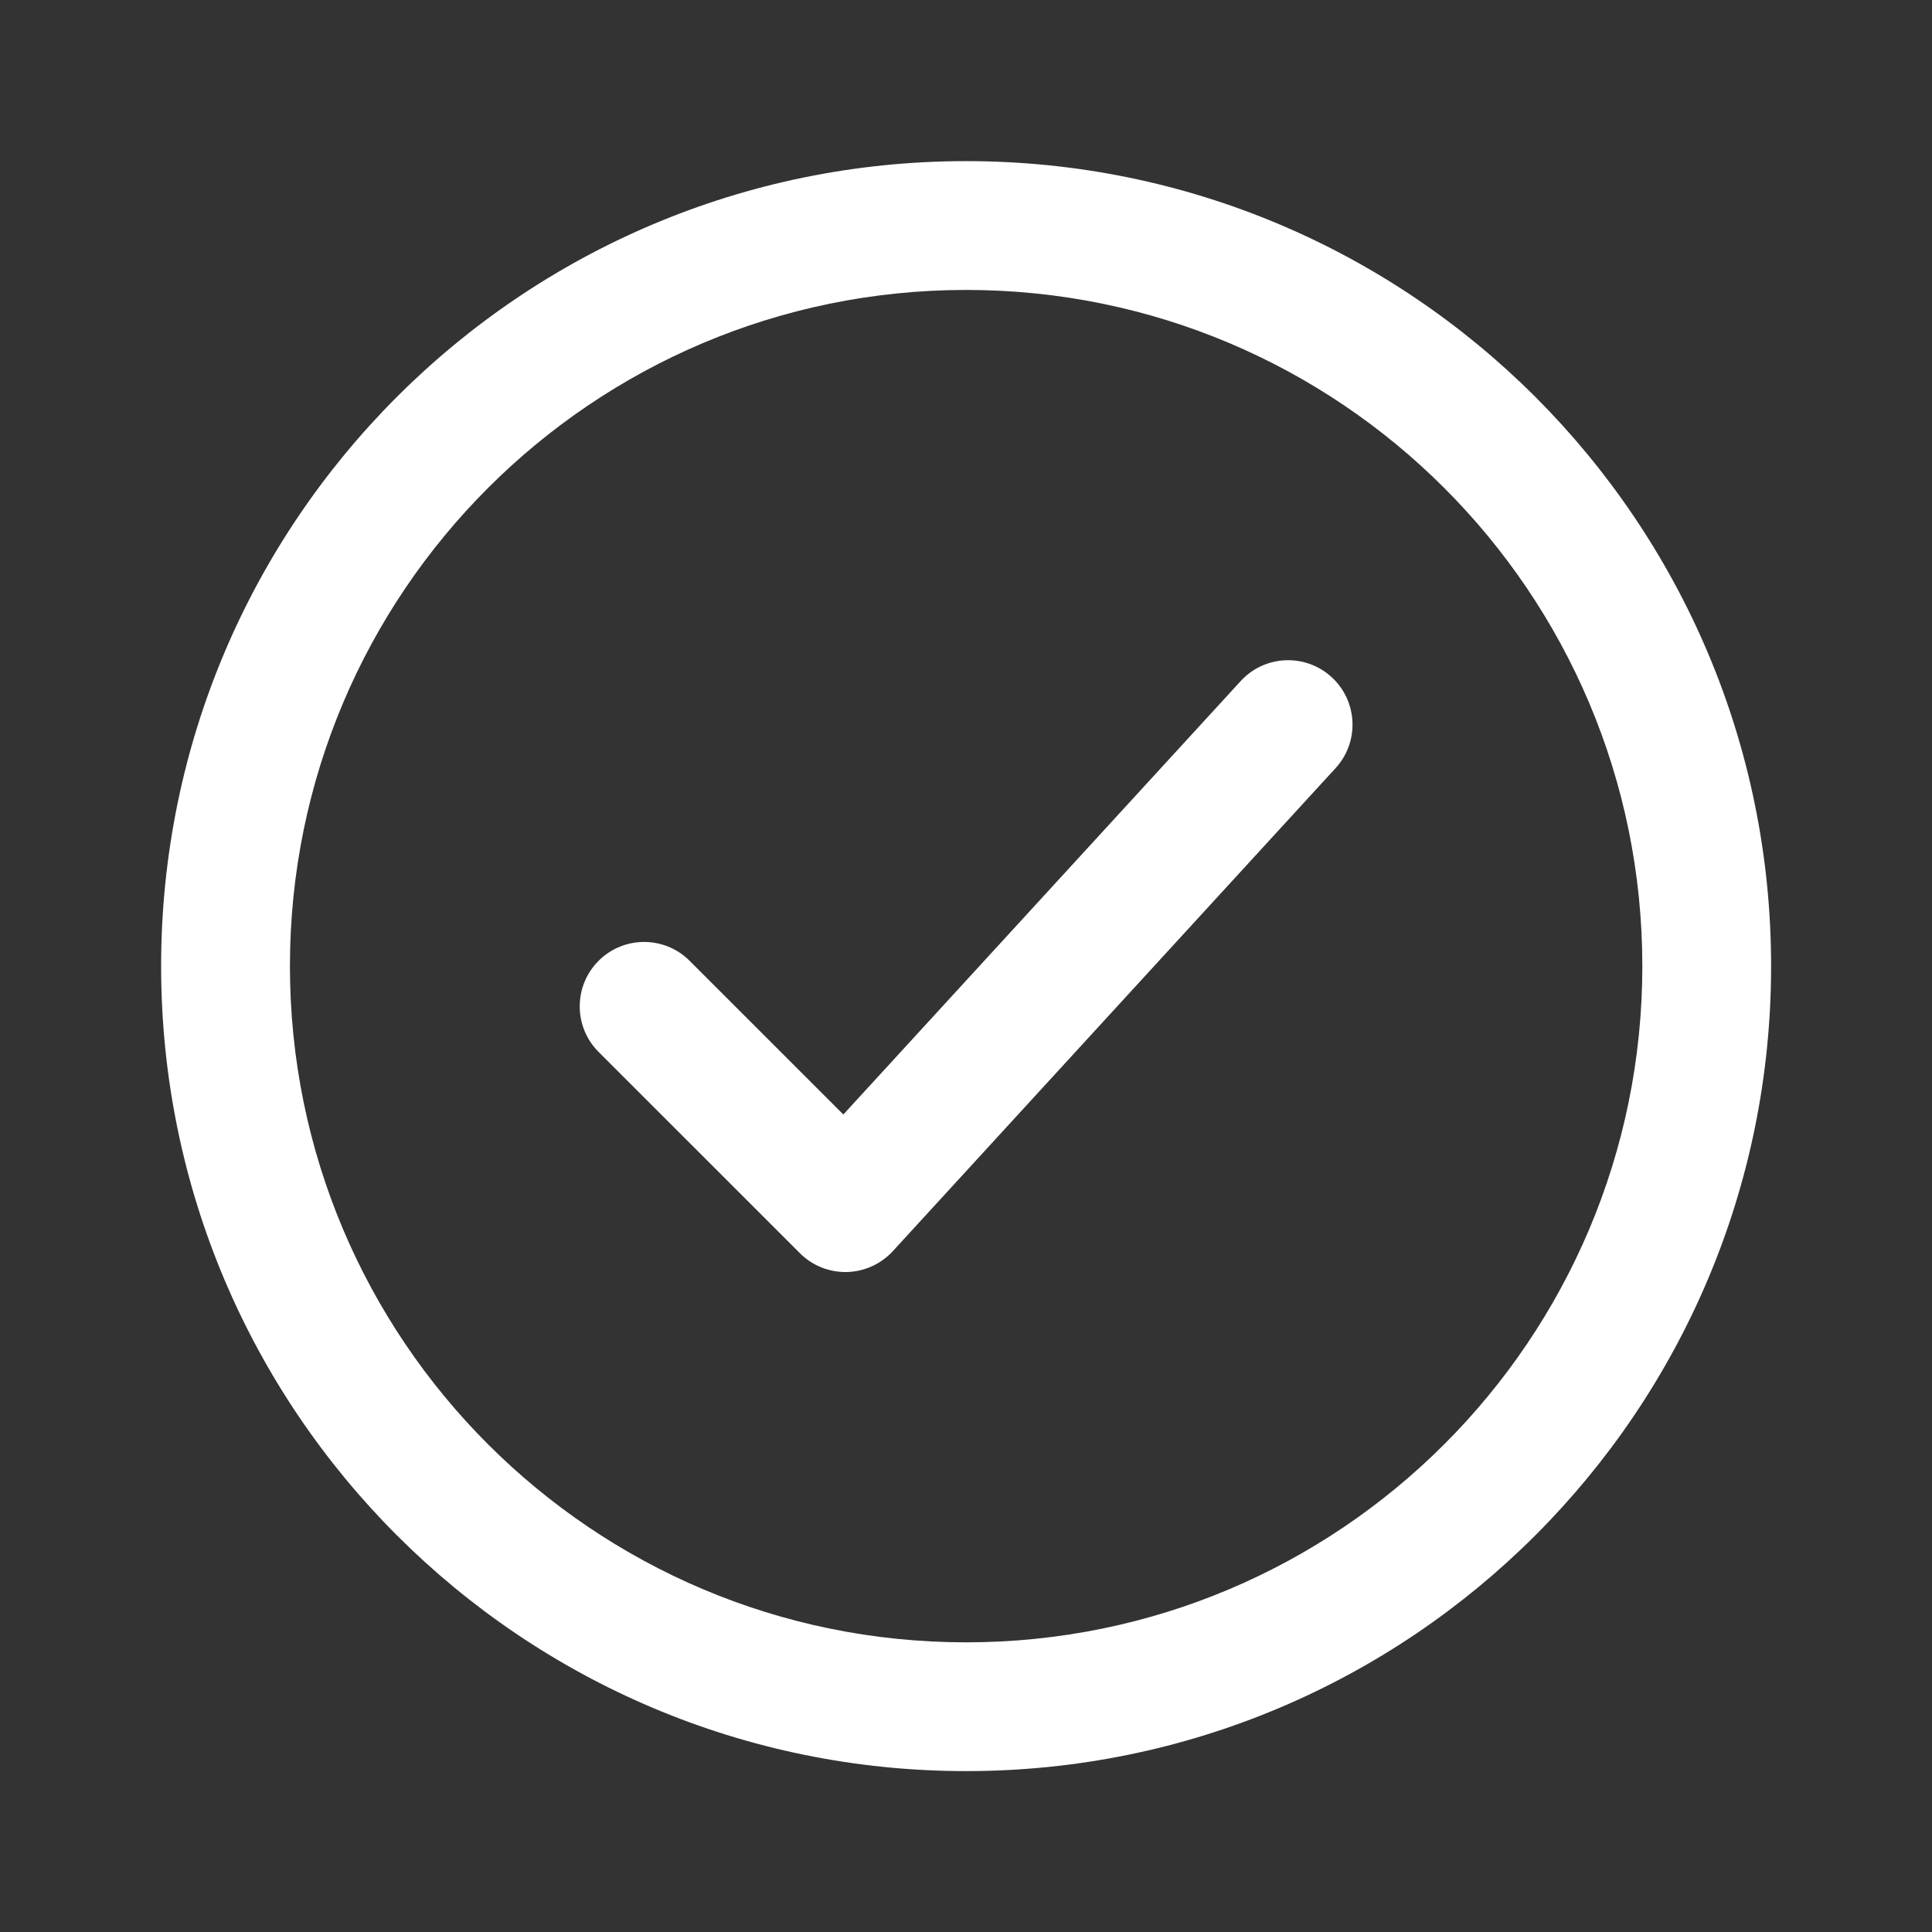
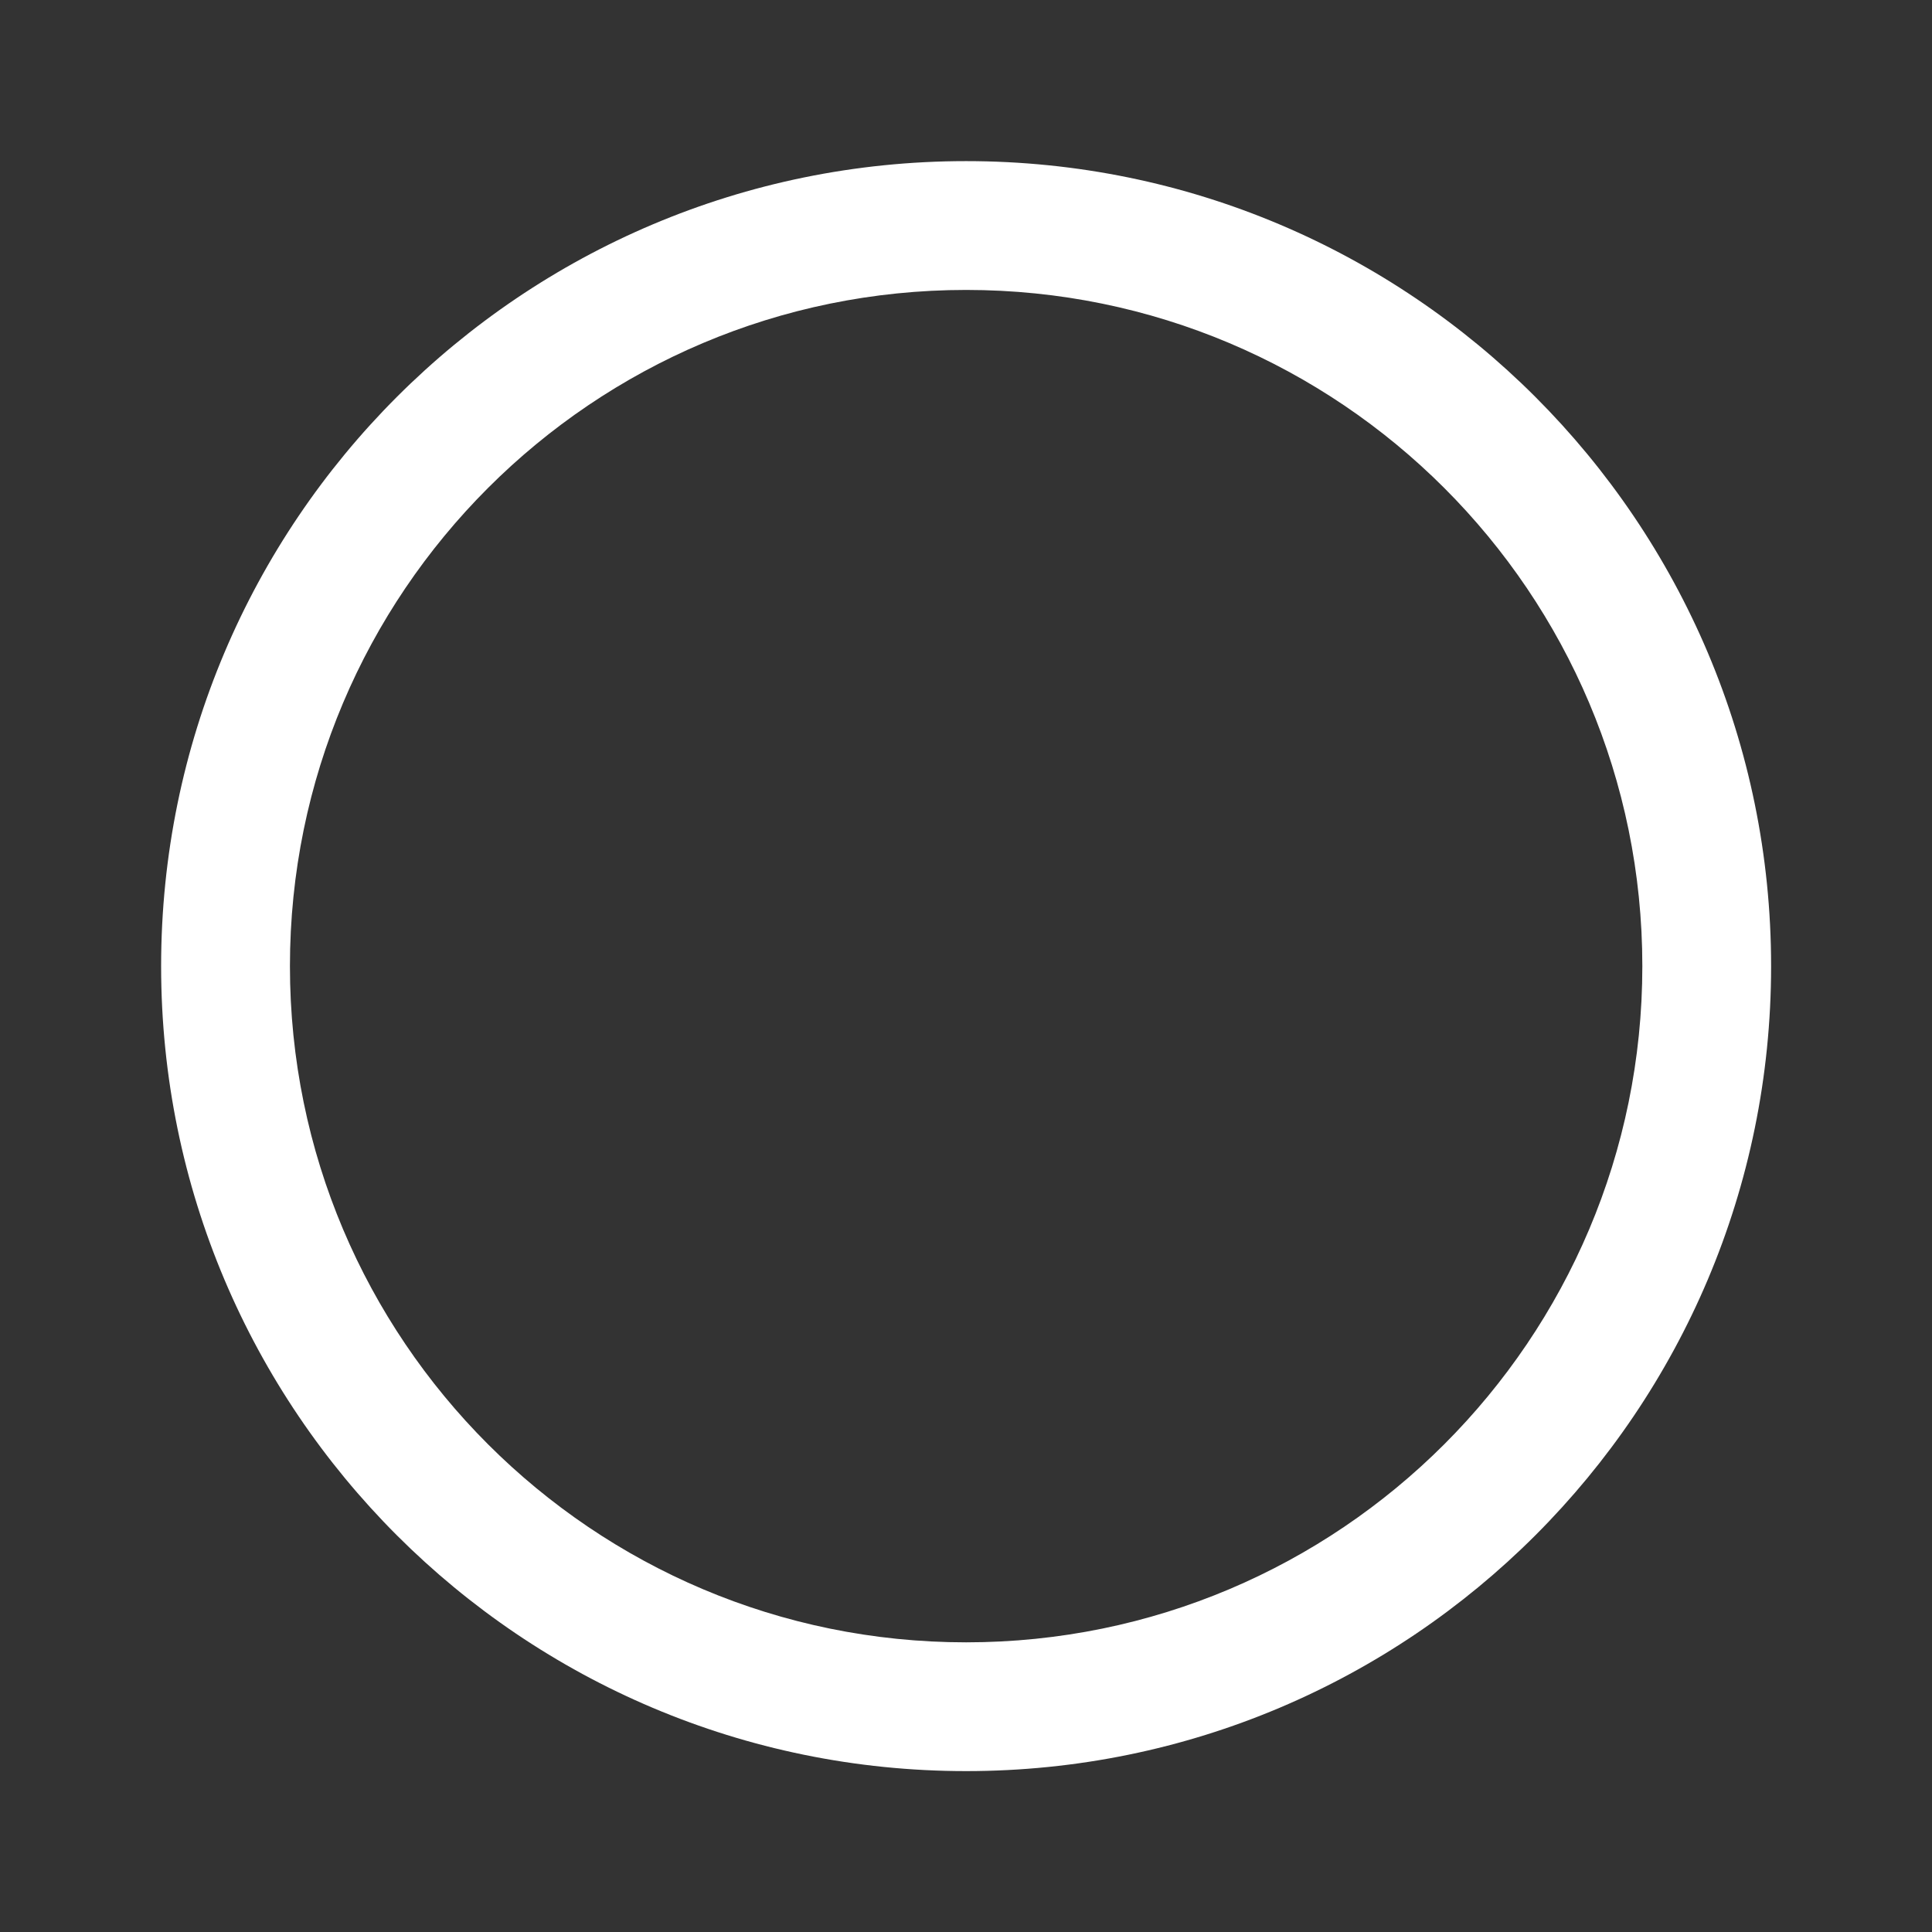
<svg xmlns="http://www.w3.org/2000/svg" width="43" height="43" viewBox="0 0 43 43" fill="none">
  <rect x="0" y="0" width="43" height="43" fill="#333333" stroke="none" />
-   <path d="M29.726 17.096C30.261 16.512 30.221 15.606 29.638 15.071C29.054 14.536 28.148 14.575 27.613 15.159L18.77 24.805L15.349 21.385C14.79 20.825 13.882 20.825 13.322 21.385C12.763 21.945 12.763 22.852 13.322 23.412L17.802 27.891C18.078 28.168 18.455 28.319 18.846 28.311C19.237 28.302 19.607 28.134 19.872 27.846L29.726 17.096Z" fill="white" />
  <path fill-rule="evenodd" clip-rule="evenodd" d="M39.419 21.503C39.419 31.398 31.398 39.419 21.503 39.419C11.607 39.419 3.586 31.398 3.586 21.503C3.586 11.607 11.607 3.586 21.503 3.586C31.398 3.586 39.419 11.607 39.419 21.503ZM36.553 21.503C36.553 29.814 29.814 36.553 21.503 36.553C13.191 36.553 6.453 29.814 6.453 21.503C6.453 13.191 13.191 6.453 21.503 6.453C29.814 6.453 36.553 13.191 36.553 21.503Z" fill="white" />
</svg>